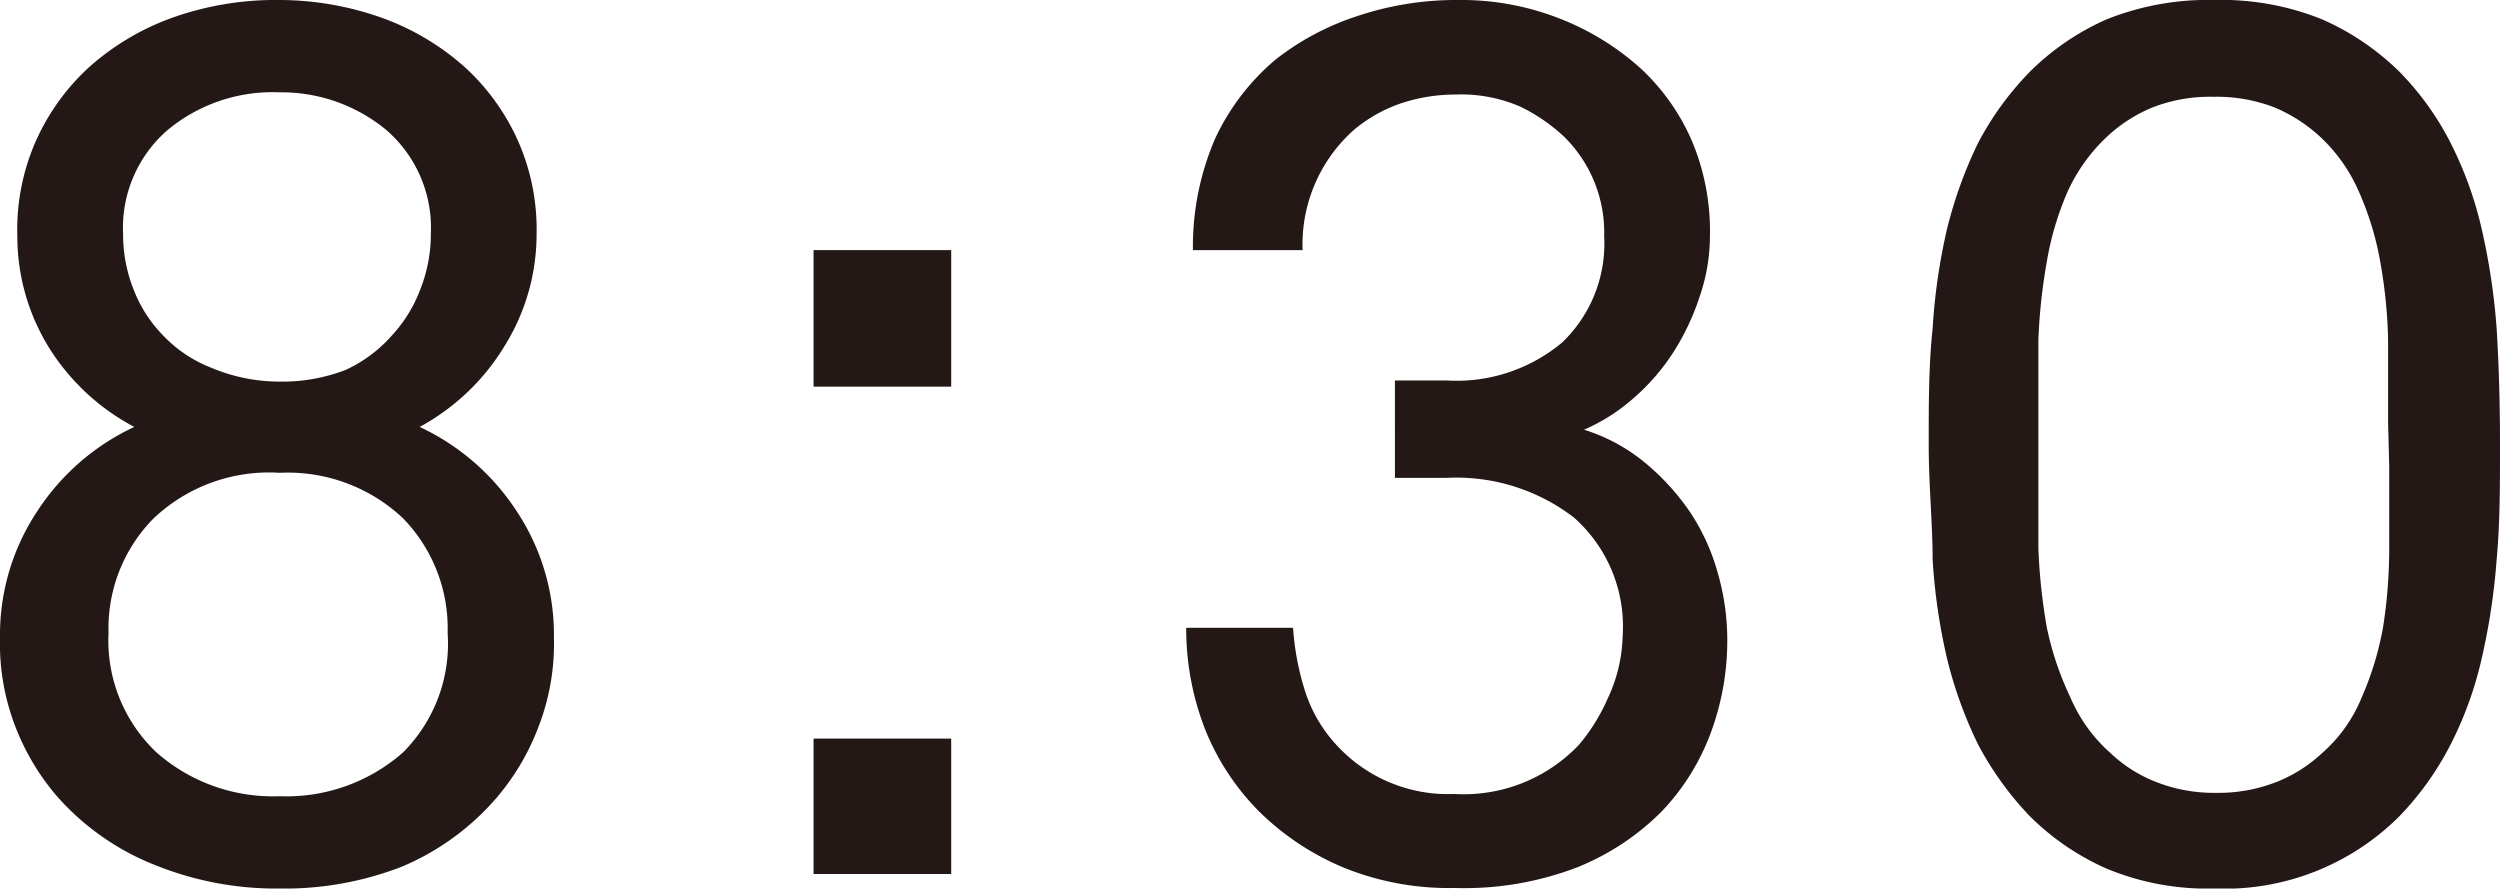
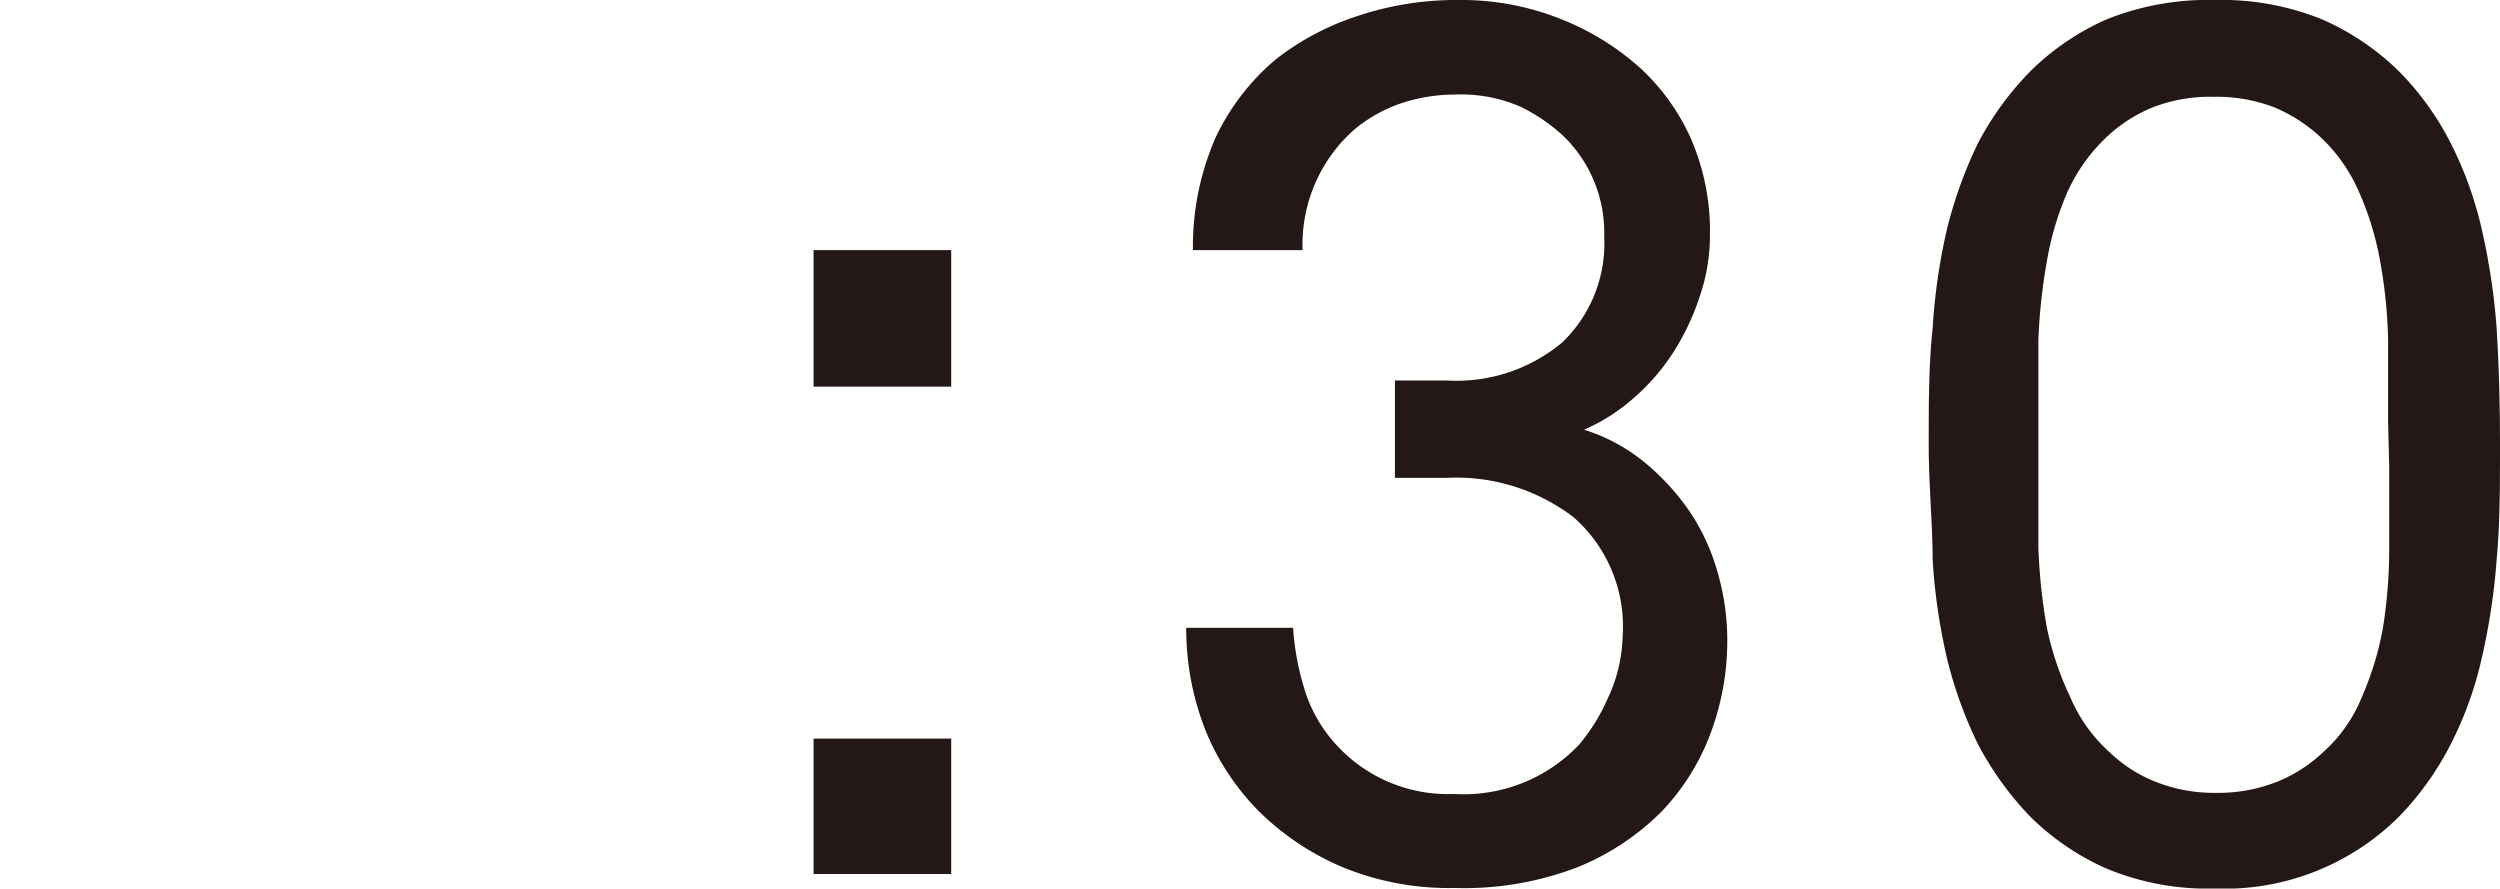
<svg xmlns="http://www.w3.org/2000/svg" viewBox="0 0 44.68 15.88">
  <defs>
    <style>.cls-1{fill:#231815;}</style>
  </defs>
  <g id="レイヤー_2" data-name="レイヤー 2">
    <g id="Design">
-       <path class="cls-1" d="M9.9,11.4A4.11,4.11,0,0,1,9.62,13a4.27,4.27,0,0,1-.73,1.24,4.57,4.57,0,0,1-1.71,1.25A5.79,5.79,0,0,1,5,15.88a5.79,5.79,0,0,1-2.23-.42A4.57,4.57,0,0,1,1,14.21,4.27,4.27,0,0,1,.28,13,4.11,4.11,0,0,1,0,11.4,4,4,0,0,1,.67,9.13,4.17,4.17,0,0,1,2.4,7.63,4,4,0,0,1,.88,6.22a3.78,3.78,0,0,1-.57-2A3.91,3.91,0,0,1,.65,2.5a4,4,0,0,1,.91-1.27A4.52,4.52,0,0,1,3.07.32,5.5,5.5,0,0,1,5,0,5.5,5.5,0,0,1,6.83.32a4.52,4.52,0,0,1,1.51.91A4,4,0,0,1,9.25,2.5a3.91,3.91,0,0,1,.34,1.68,3.78,3.78,0,0,1-.57,2A4,4,0,0,1,7.5,7.63a4.17,4.17,0,0,1,1.73,1.5A4,4,0,0,1,9.9,11.4ZM8,11.31a2.82,2.82,0,0,0-.8-2.05A3,3,0,0,0,5,8.45a3,3,0,0,0-2.25.81,2.79,2.79,0,0,0-.81,2.05,2.75,2.75,0,0,0,.86,2.14,3.15,3.15,0,0,0,2.2.78,3.15,3.15,0,0,0,2.2-.78A2.75,2.75,0,0,0,8,11.31ZM7.7,4.18a2.31,2.31,0,0,0-.8-1.86A2.94,2.94,0,0,0,5,1.65,2.94,2.94,0,0,0,3,2.32a2.31,2.31,0,0,0-.8,1.86,2.67,2.67,0,0,0,.19,1A2.4,2.4,0,0,0,2.92,6a2.36,2.36,0,0,0,.85.57A3.14,3.14,0,0,0,5,6.82a3.14,3.14,0,0,0,1.18-.21A2.49,2.49,0,0,0,7,6a2.53,2.53,0,0,0,.52-.85A2.67,2.67,0,0,0,7.7,4.18Z" />
      <path class="cls-1" d="M14.54,6.91V4.47H17V6.91Zm0,8.71V13.2H17v2.42Z" />
      <path class="cls-1" d="M30.87,11.42a4.73,4.73,0,0,1-.3,1.69,4.09,4.09,0,0,1-.87,1.39,4.5,4.5,0,0,1-1.51,1,5.63,5.63,0,0,1-2.19.37,5,5,0,0,1-2-.37,4.77,4.77,0,0,1-1.5-1,4.41,4.41,0,0,1-.94-1.41,4.94,4.94,0,0,1-.36-1.87h1.91a4.75,4.75,0,0,0,.23,1.18,2.57,2.57,0,0,0,.56.93,2.7,2.7,0,0,0,2.09.86,2.84,2.84,0,0,0,2.23-.88,3.35,3.35,0,0,0,.51-.82A2.76,2.76,0,0,0,29,11.37a2.6,2.6,0,0,0-.87-2.12,3.45,3.45,0,0,0-2.27-.71h-.93V6.8h.93a2.94,2.94,0,0,0,2.06-.68,2.45,2.45,0,0,0,.75-1.9,2.4,2.4,0,0,0-.72-1.78,3.17,3.17,0,0,0-.77-.53A2.66,2.66,0,0,0,26,1.69,3.06,3.06,0,0,0,25,1.86a2.66,2.66,0,0,0-.79.45,2.74,2.74,0,0,0-.93,2.16H21.32a4.86,4.86,0,0,1,.4-2,4.12,4.12,0,0,1,1.07-1.4A4.73,4.73,0,0,1,24.25.29,5.56,5.56,0,0,1,26.07,0a4.8,4.8,0,0,1,1.8.33,4.71,4.71,0,0,1,1.46.9,3.86,3.86,0,0,1,.9,1.27,4.16,4.16,0,0,1,.33,1.72,3.34,3.34,0,0,1-.18,1.07,4.36,4.36,0,0,1-.47,1,3.81,3.81,0,0,1-.72.83,3.35,3.35,0,0,1-.88.56,3.19,3.19,0,0,1,1.09.59,4.24,4.24,0,0,1,.81.89,3.78,3.78,0,0,1,.49,1.08A4.32,4.32,0,0,1,30.87,11.42Z" />
      <path class="cls-1" d="M44.68,7.94c0,.74,0,1.42-.06,2.06a11.67,11.67,0,0,1-.27,1.78,6.52,6.52,0,0,1-.55,1.52,5.36,5.36,0,0,1-.92,1.29,4.42,4.42,0,0,1-3.3,1.29,4.7,4.7,0,0,1-1.94-.36,4.55,4.55,0,0,1-1.36-.93,5.7,5.7,0,0,1-.93-1.29,7.57,7.57,0,0,1-.55-1.52A10.58,10.58,0,0,1,34.54,10c0-.64-.07-1.32-.07-2.06s0-1.42.07-2.07a10.7,10.7,0,0,1,.26-1.79,7.8,7.8,0,0,1,.55-1.52,5.43,5.43,0,0,1,.93-1.28A4.55,4.55,0,0,1,37.64.35,4.87,4.87,0,0,1,39.58,0a4.79,4.79,0,0,1,1.93.35,4.6,4.6,0,0,1,1.37.93,5.12,5.12,0,0,1,.92,1.28,6.69,6.69,0,0,1,.55,1.52,11.81,11.81,0,0,1,.27,1.79Q44.68,6.84,44.68,7.94Zm-2-.39c0-.49,0-1,0-1.47a8.85,8.85,0,0,0-.14-1.4,5.36,5.36,0,0,0-.38-1.25,2.94,2.94,0,0,0-.71-1,2.81,2.81,0,0,0-.8-.51,2.86,2.86,0,0,0-1.09-.19,2.83,2.83,0,0,0-1.09.19,2.68,2.68,0,0,0-.8.51,3.12,3.12,0,0,0-.72,1,5.35,5.35,0,0,0-.37,1.25,10.18,10.18,0,0,0-.15,1.4c0,.49,0,1,0,1.47v.79c0,.48,0,1,0,1.46a10.5,10.5,0,0,0,.15,1.41A5.5,5.5,0,0,0,37,12.46a2.79,2.79,0,0,0,.72,1,2.5,2.5,0,0,0,.8.51,2.83,2.83,0,0,0,1.09.2,2.86,2.86,0,0,0,1.09-.2,2.61,2.61,0,0,0,.8-.51,2.65,2.65,0,0,0,.71-1,5.51,5.51,0,0,0,.38-1.25A9.1,9.1,0,0,0,42.7,9.8c0-.49,0-1,0-1.46Z" />
    </g>
  </g>
</svg>